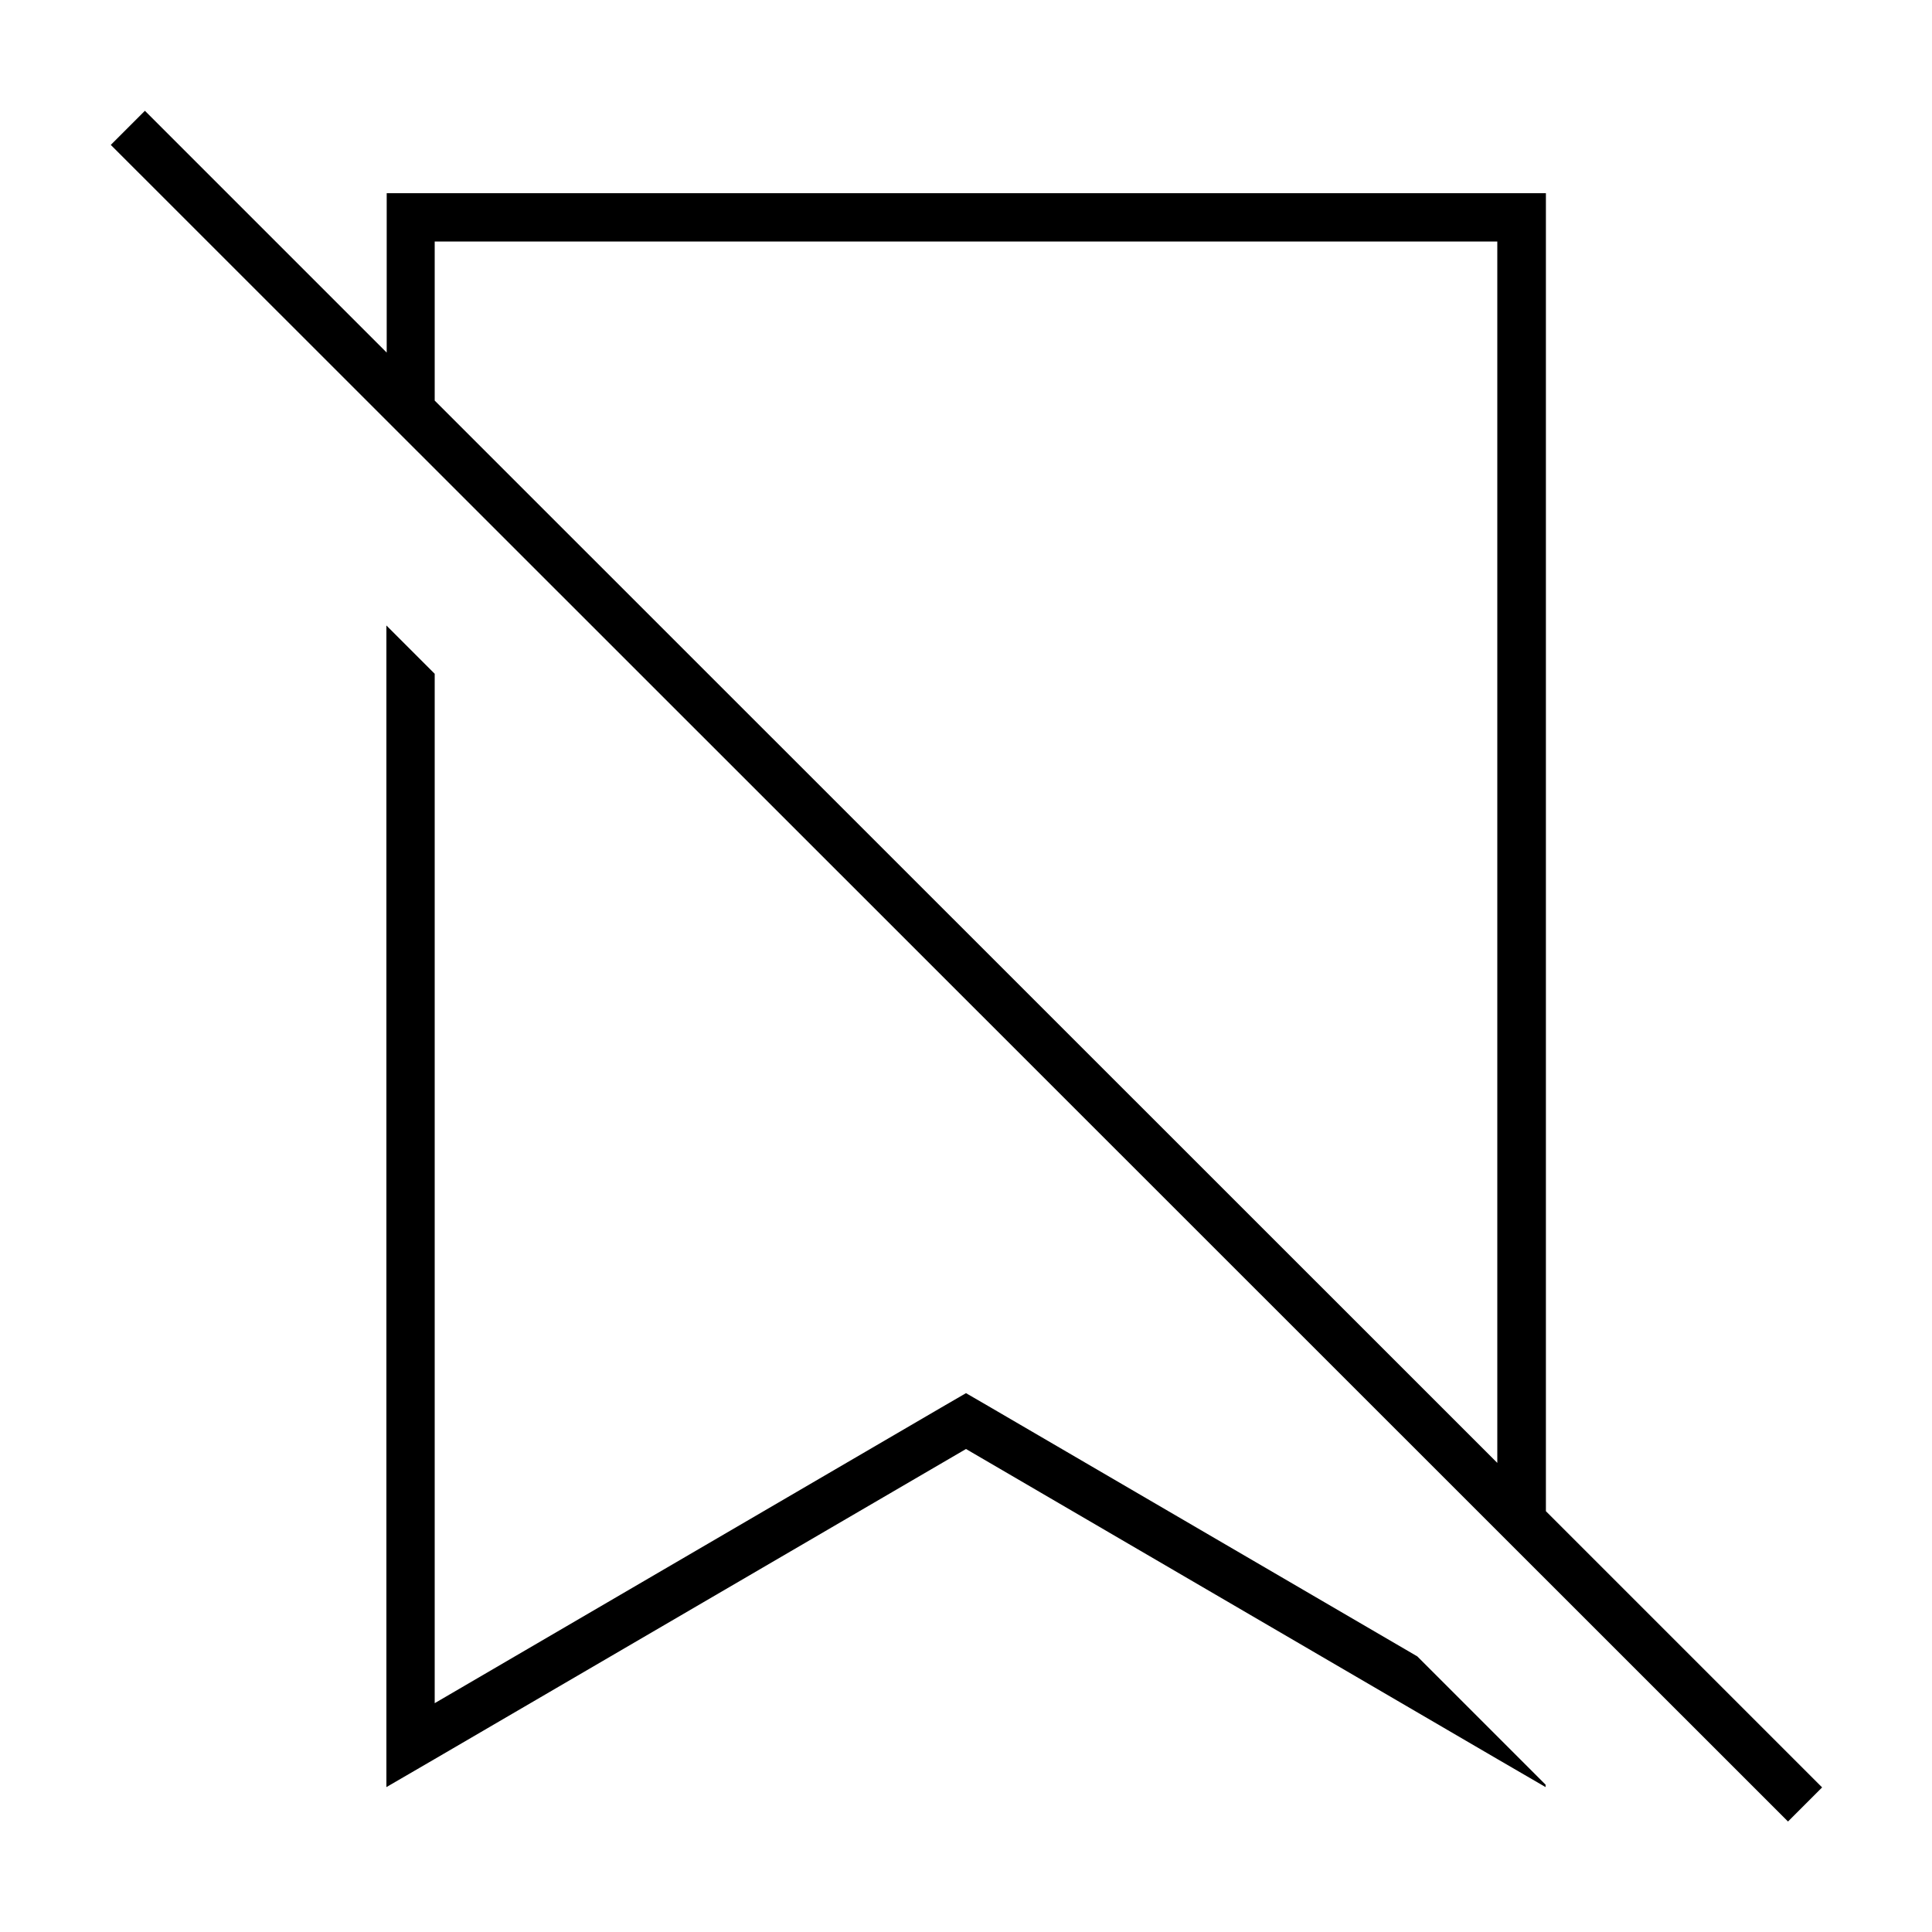
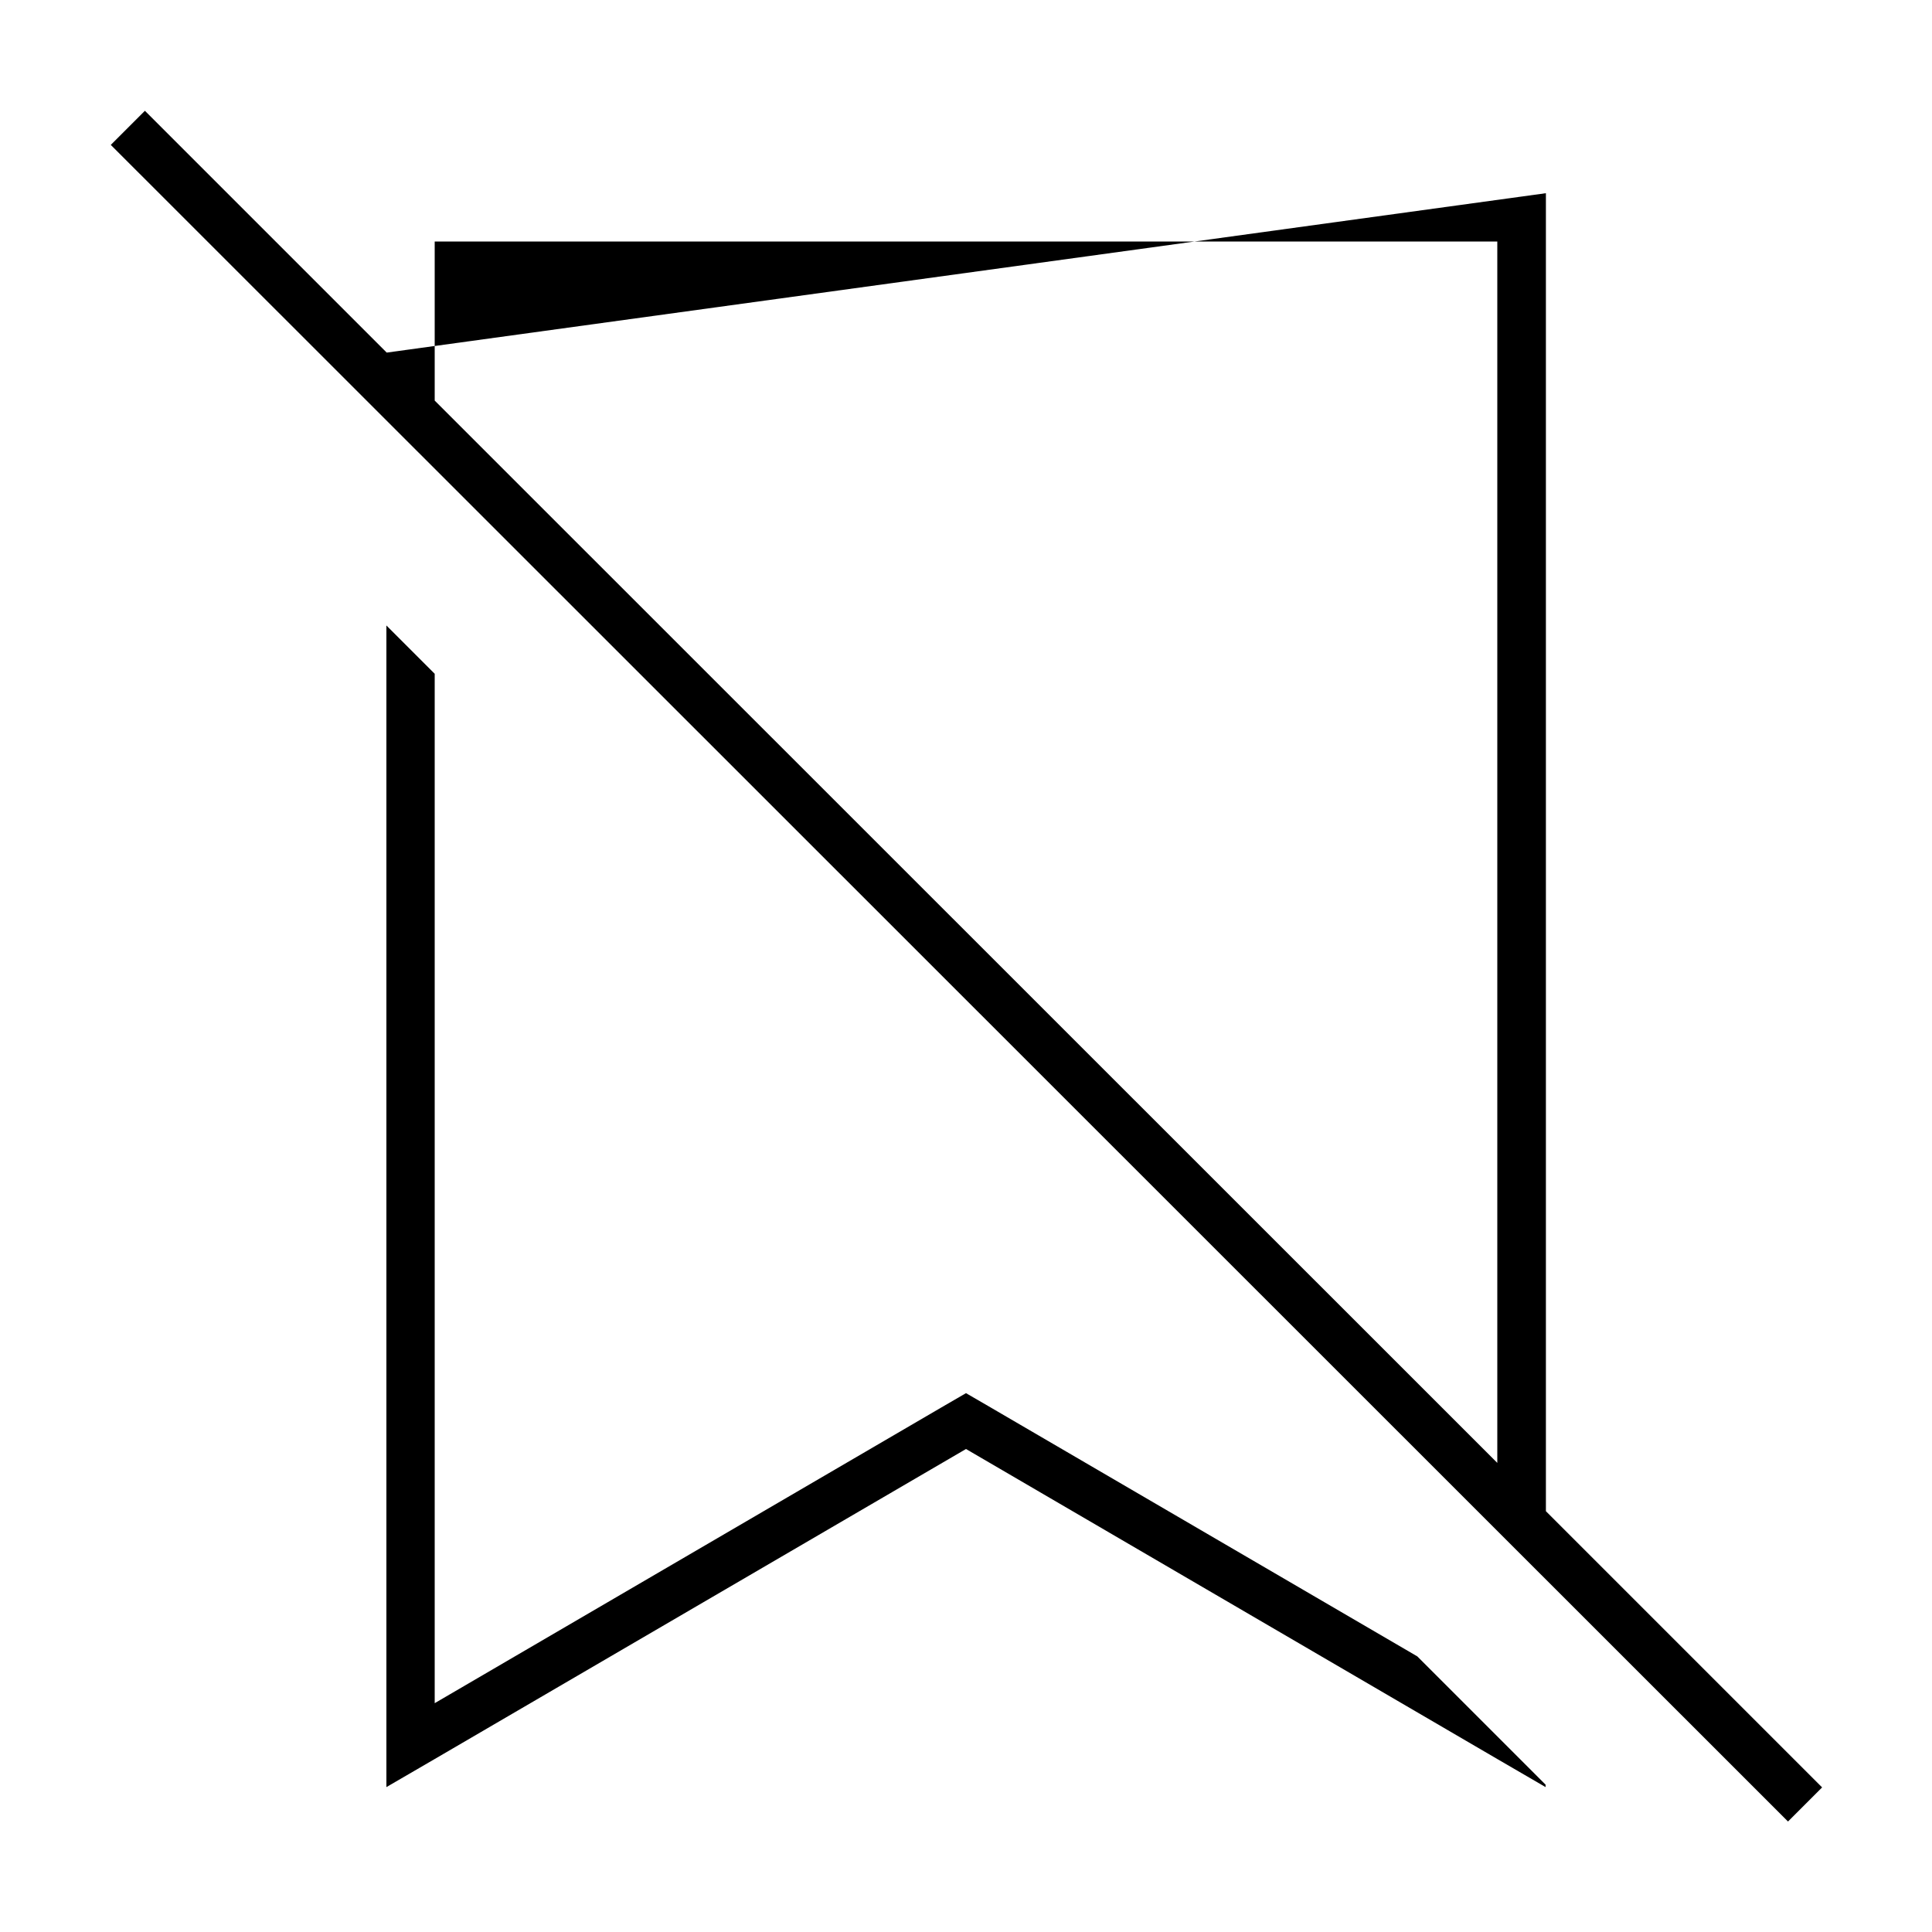
<svg xmlns="http://www.w3.org/2000/svg" viewBox="0 0 640 640">
-   <path fill="currentColor" d="M53.7 42.4L48 36.7L36.7 48L42.4 53.7L586.6 597.7L592.3 603.4L603.6 592.1L597.9 586.4L512.1 500.6L512.1 64L128.1 64L128.1 116.8L53.8 42.5zM144 132.7L144 80L496 80L496 484.6L144 132.7zM144 564.1L144 223.2L128 207.2L128 592L144 582.7L320 480L496 582.7L512 592L512 591.2L469.5 548.7L328.1 466.2L320 461.5L311.9 466.2L144 564.2z" />
+   <path fill="currentColor" d="M53.7 42.4L48 36.7L36.7 48L42.4 53.7L586.6 597.7L592.3 603.4L603.6 592.1L597.9 586.4L512.1 500.6L512.1 64L128.1 116.8L53.8 42.5zM144 132.7L144 80L496 80L496 484.6L144 132.7zM144 564.1L144 223.2L128 207.2L128 592L144 582.7L320 480L496 582.7L512 592L512 591.2L469.5 548.7L328.1 466.2L320 461.5L311.9 466.2L144 564.2z" />
</svg>